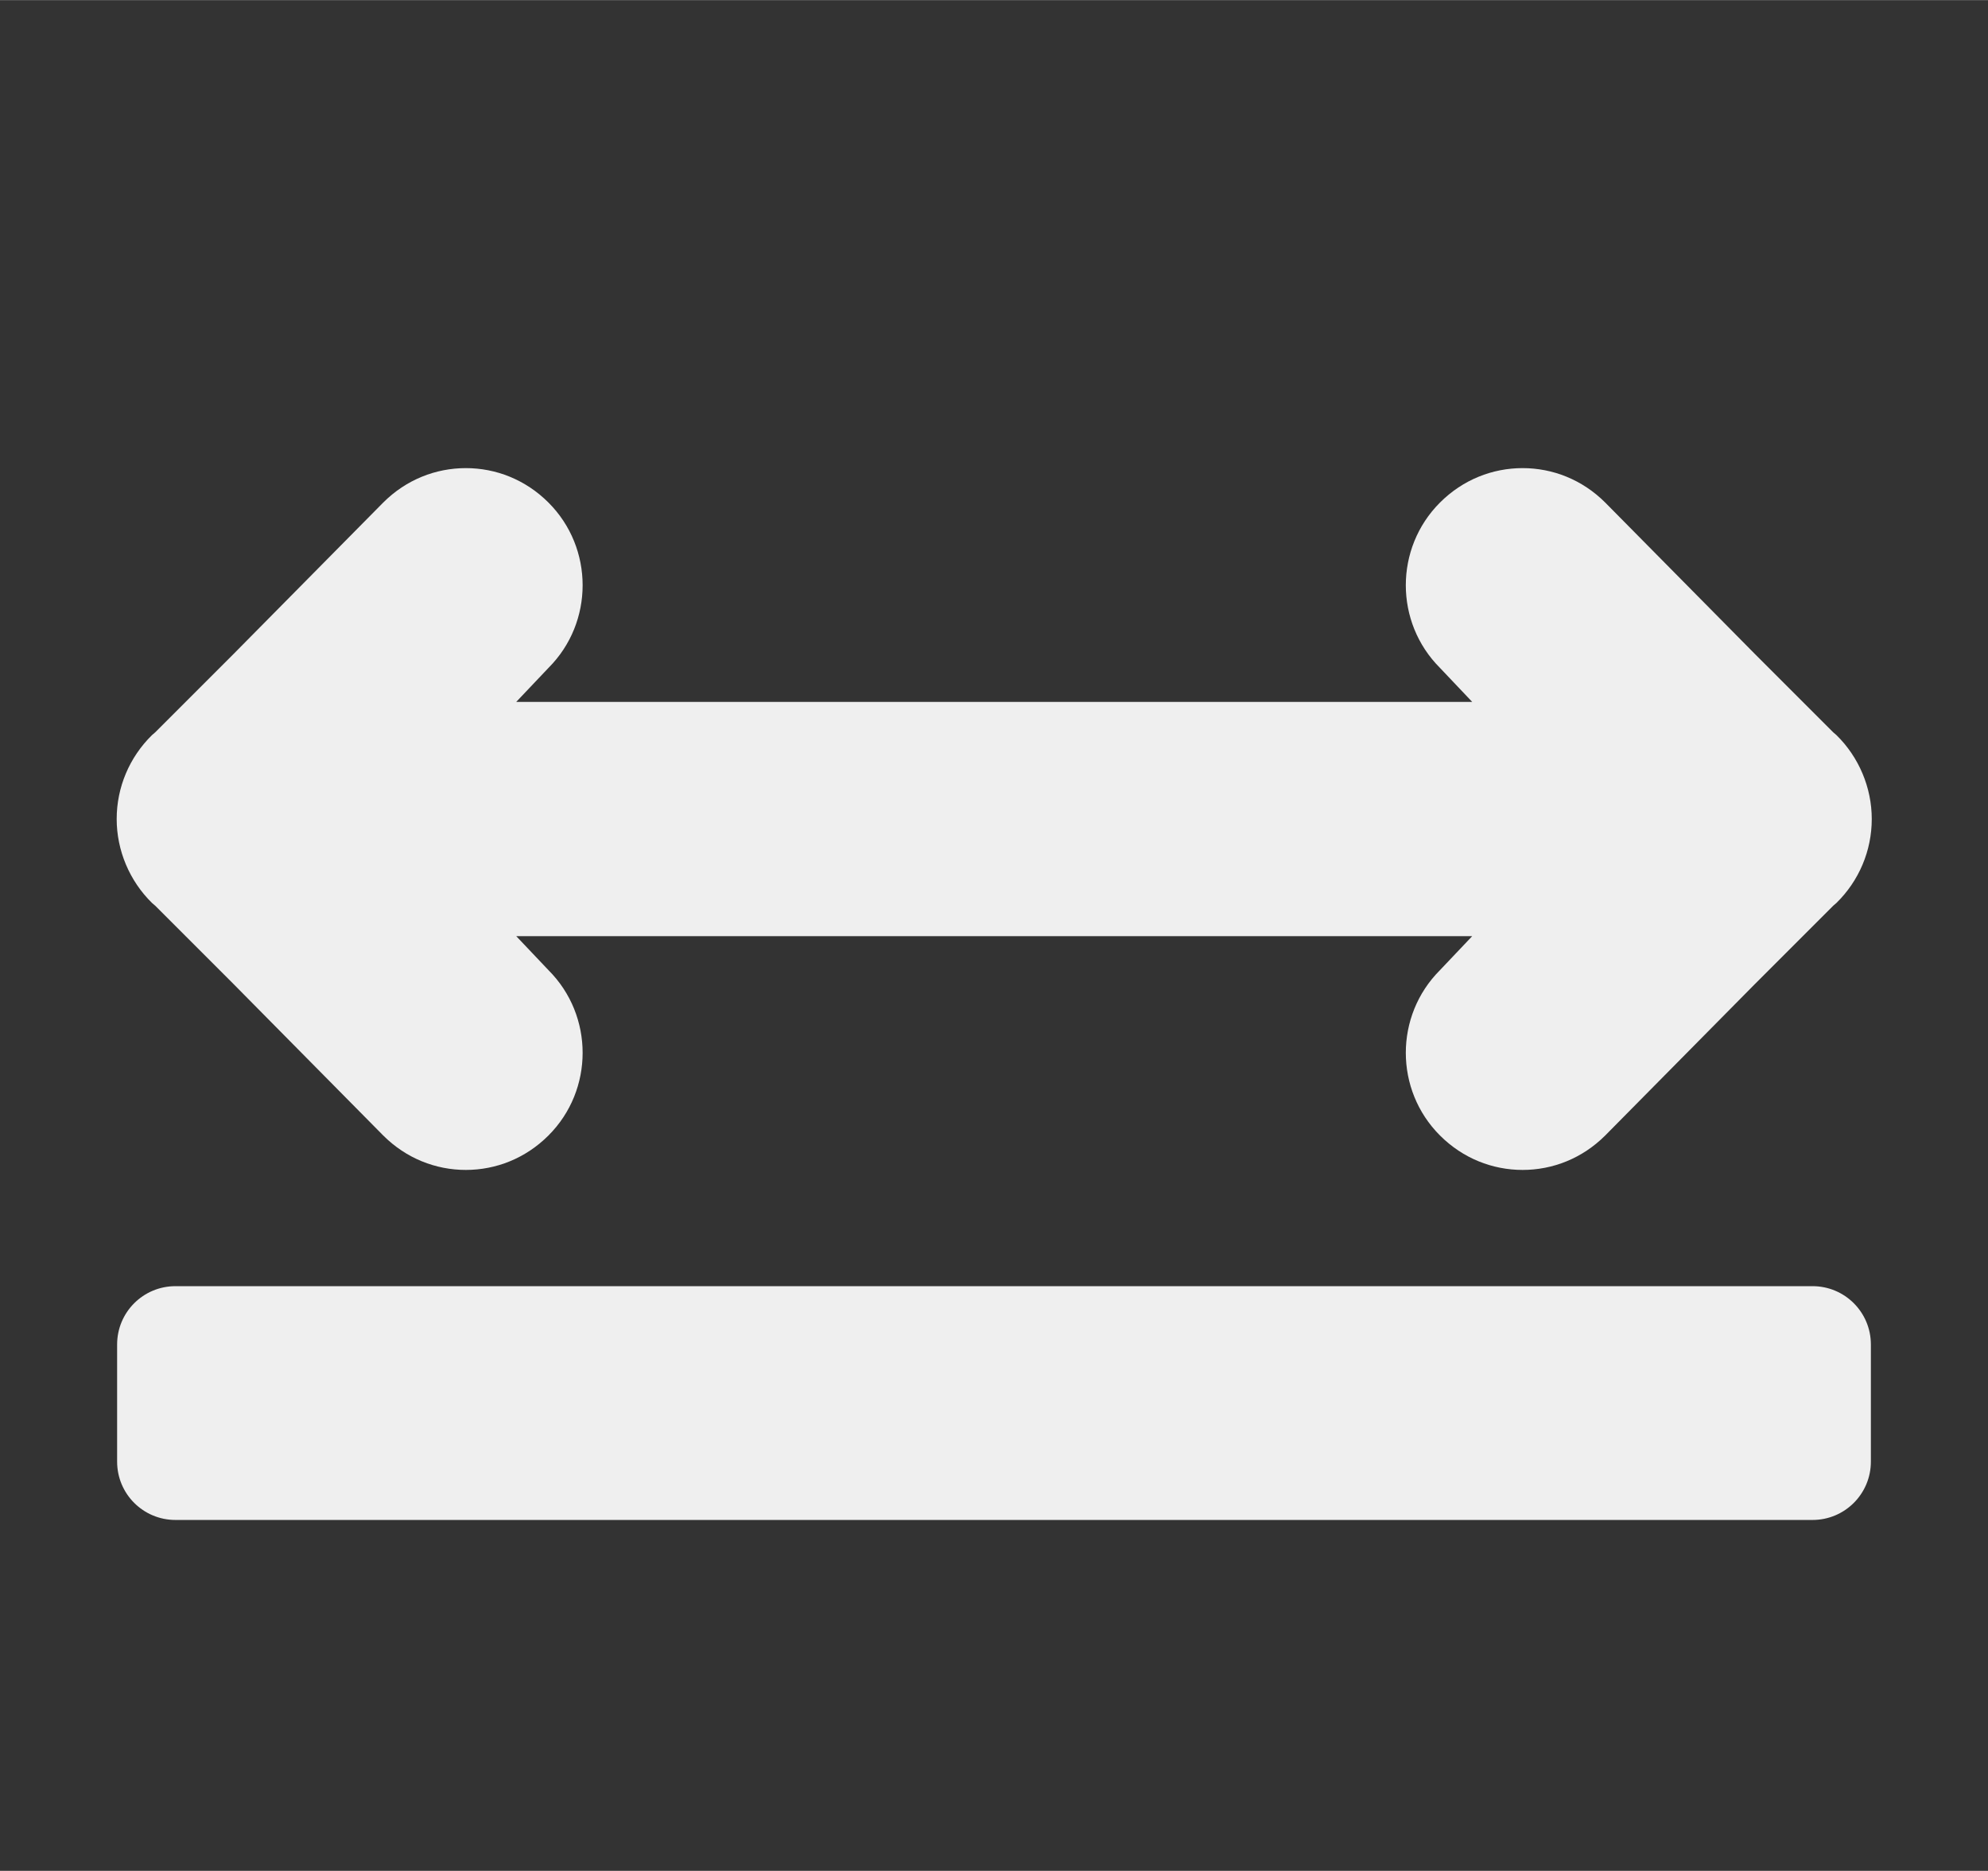
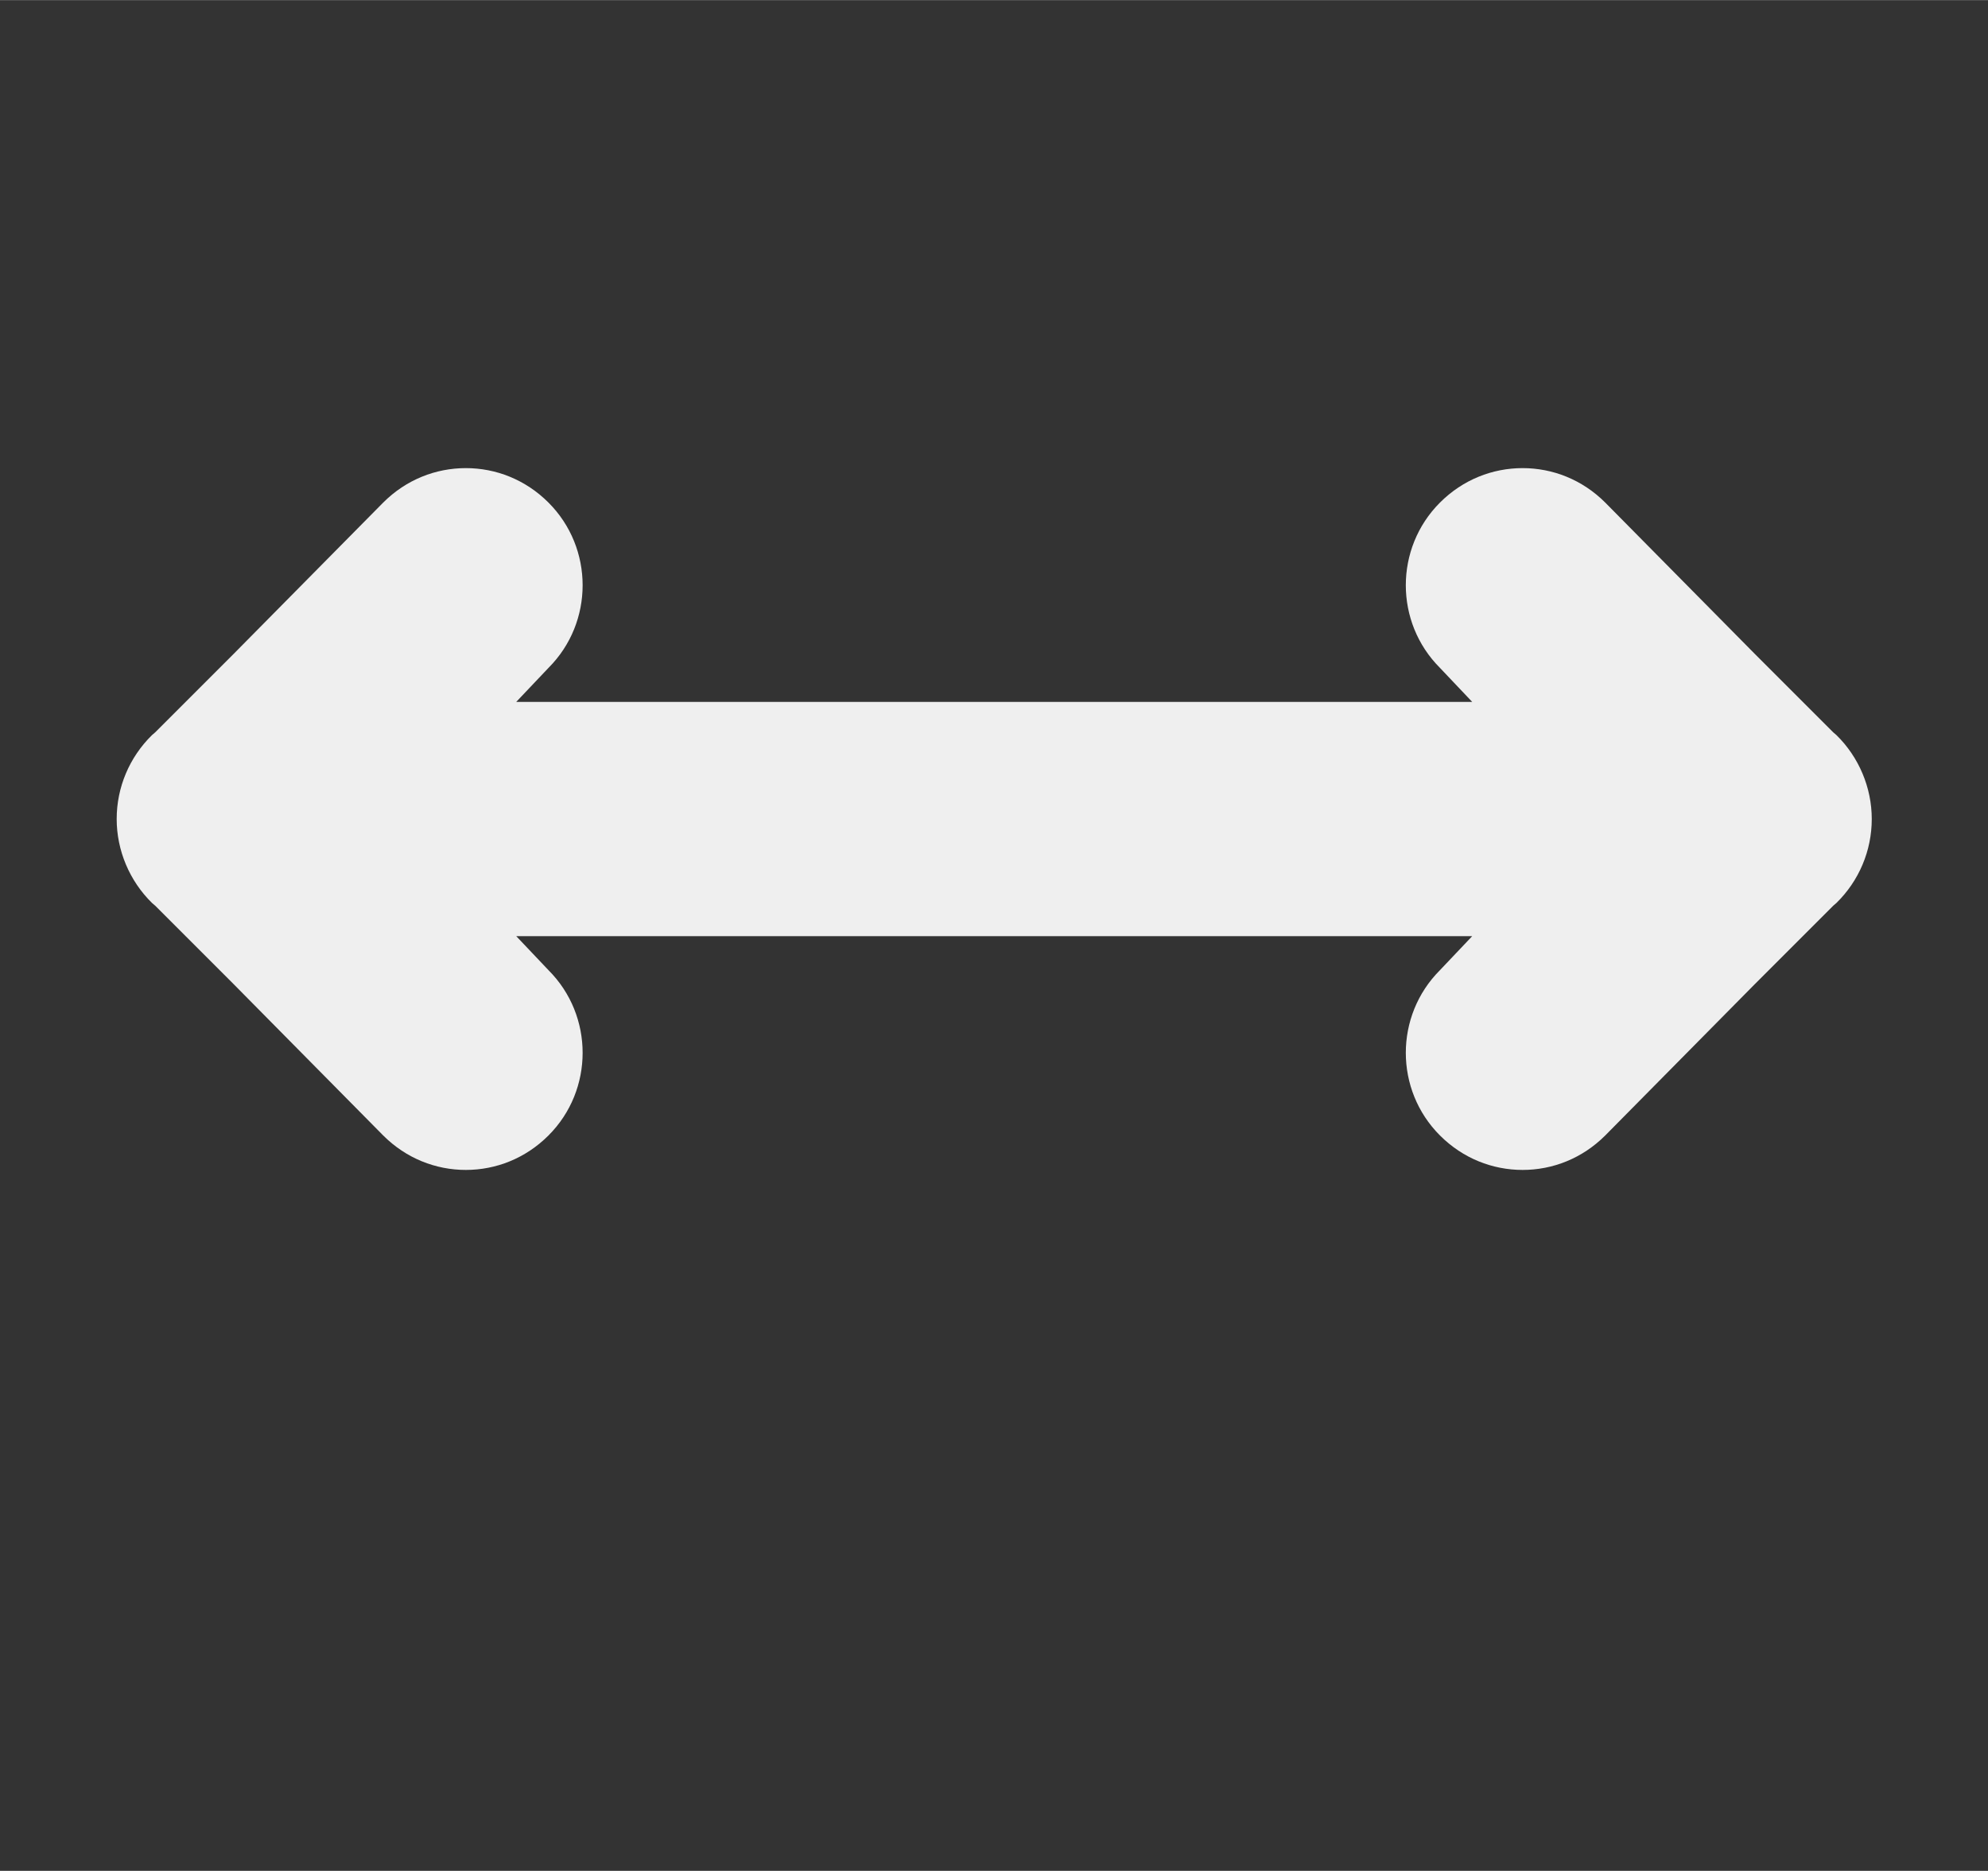
<svg xmlns="http://www.w3.org/2000/svg" height="16" viewBox="0 0 4.498 4.233" width="17">
  <rect x="0" y="0" width="4.498" height="4.233" fill="#333333" stroke="none" />
  <g fill="#efefef">
    <path d="m1.054 1.059c-.068 0-.135.026-.187.078l-.338.342-.178.178-.007.006c-.051.05-.08.118-.08.19 0.0.071.029.14.08.19l.007.006.178.178.338.342c.052.052.119.078.187.078.068 0 .135-.026.187-.078.103-.103.103-.271 0-.374l-.073-.077h.155.265 1.323.265.155l-.073.077c-.103.103-.103.271 0 .374.052.052.119.078.187.078.068 0 .135-.026.187-.078l.338-.342.178-.178.007-.006c.051-.05.08-.118.08-.19-0-.071-.029-.14-.08-.19l-.007-.006-.178-.178-.338-.342c-.052-.052-.119-.078-.187-.078-.068 0-.135.026-.187.078-.103.103-.103.271 0 .374l.073.077h-.155-.265-1.323-.265-.155l.073-.077c.103-.103.103-.271 0-.374-.052-.052-.119-.078-.187-.078z" />
-     <path d="m.397 2.91h3.704c.073 0 .132.059.132.132v.265c0 .073-.059.132-.132.132h-3.704c-.073 0-.132-.059-.132-.132v-.265c0-.073.059-.132.132-.132z" stroke-width=".265" />
  </g>
</svg>